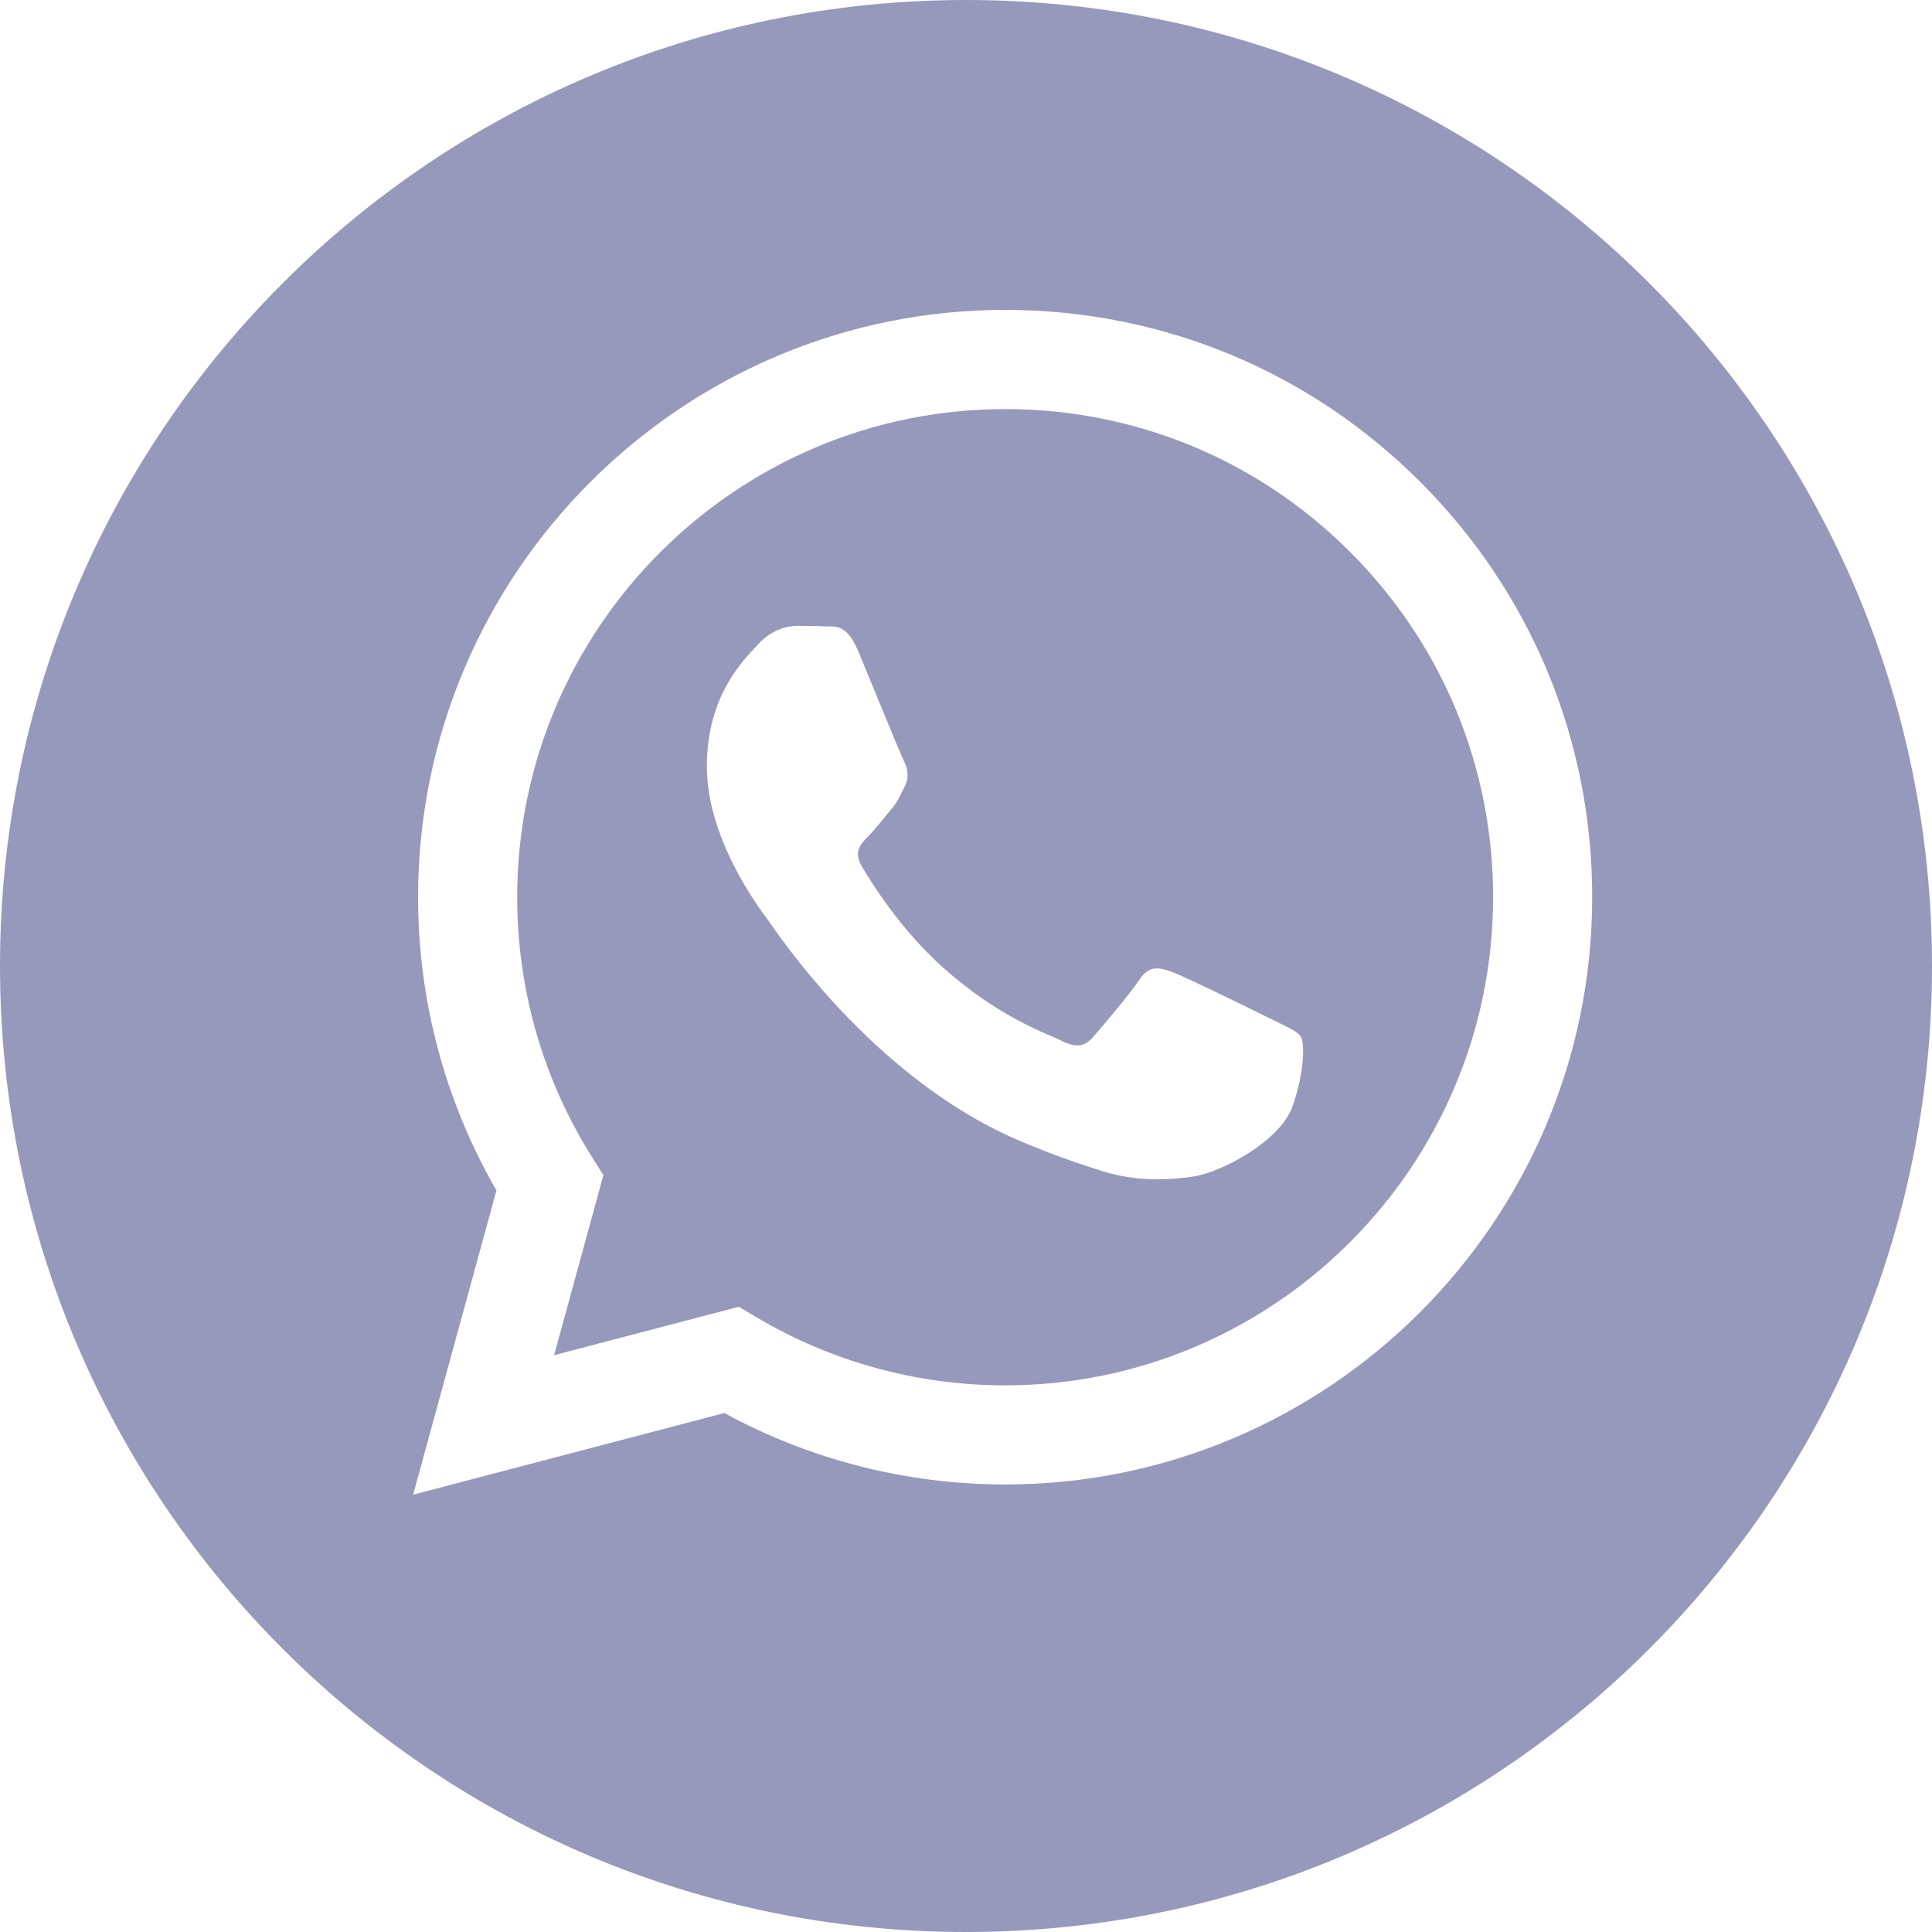
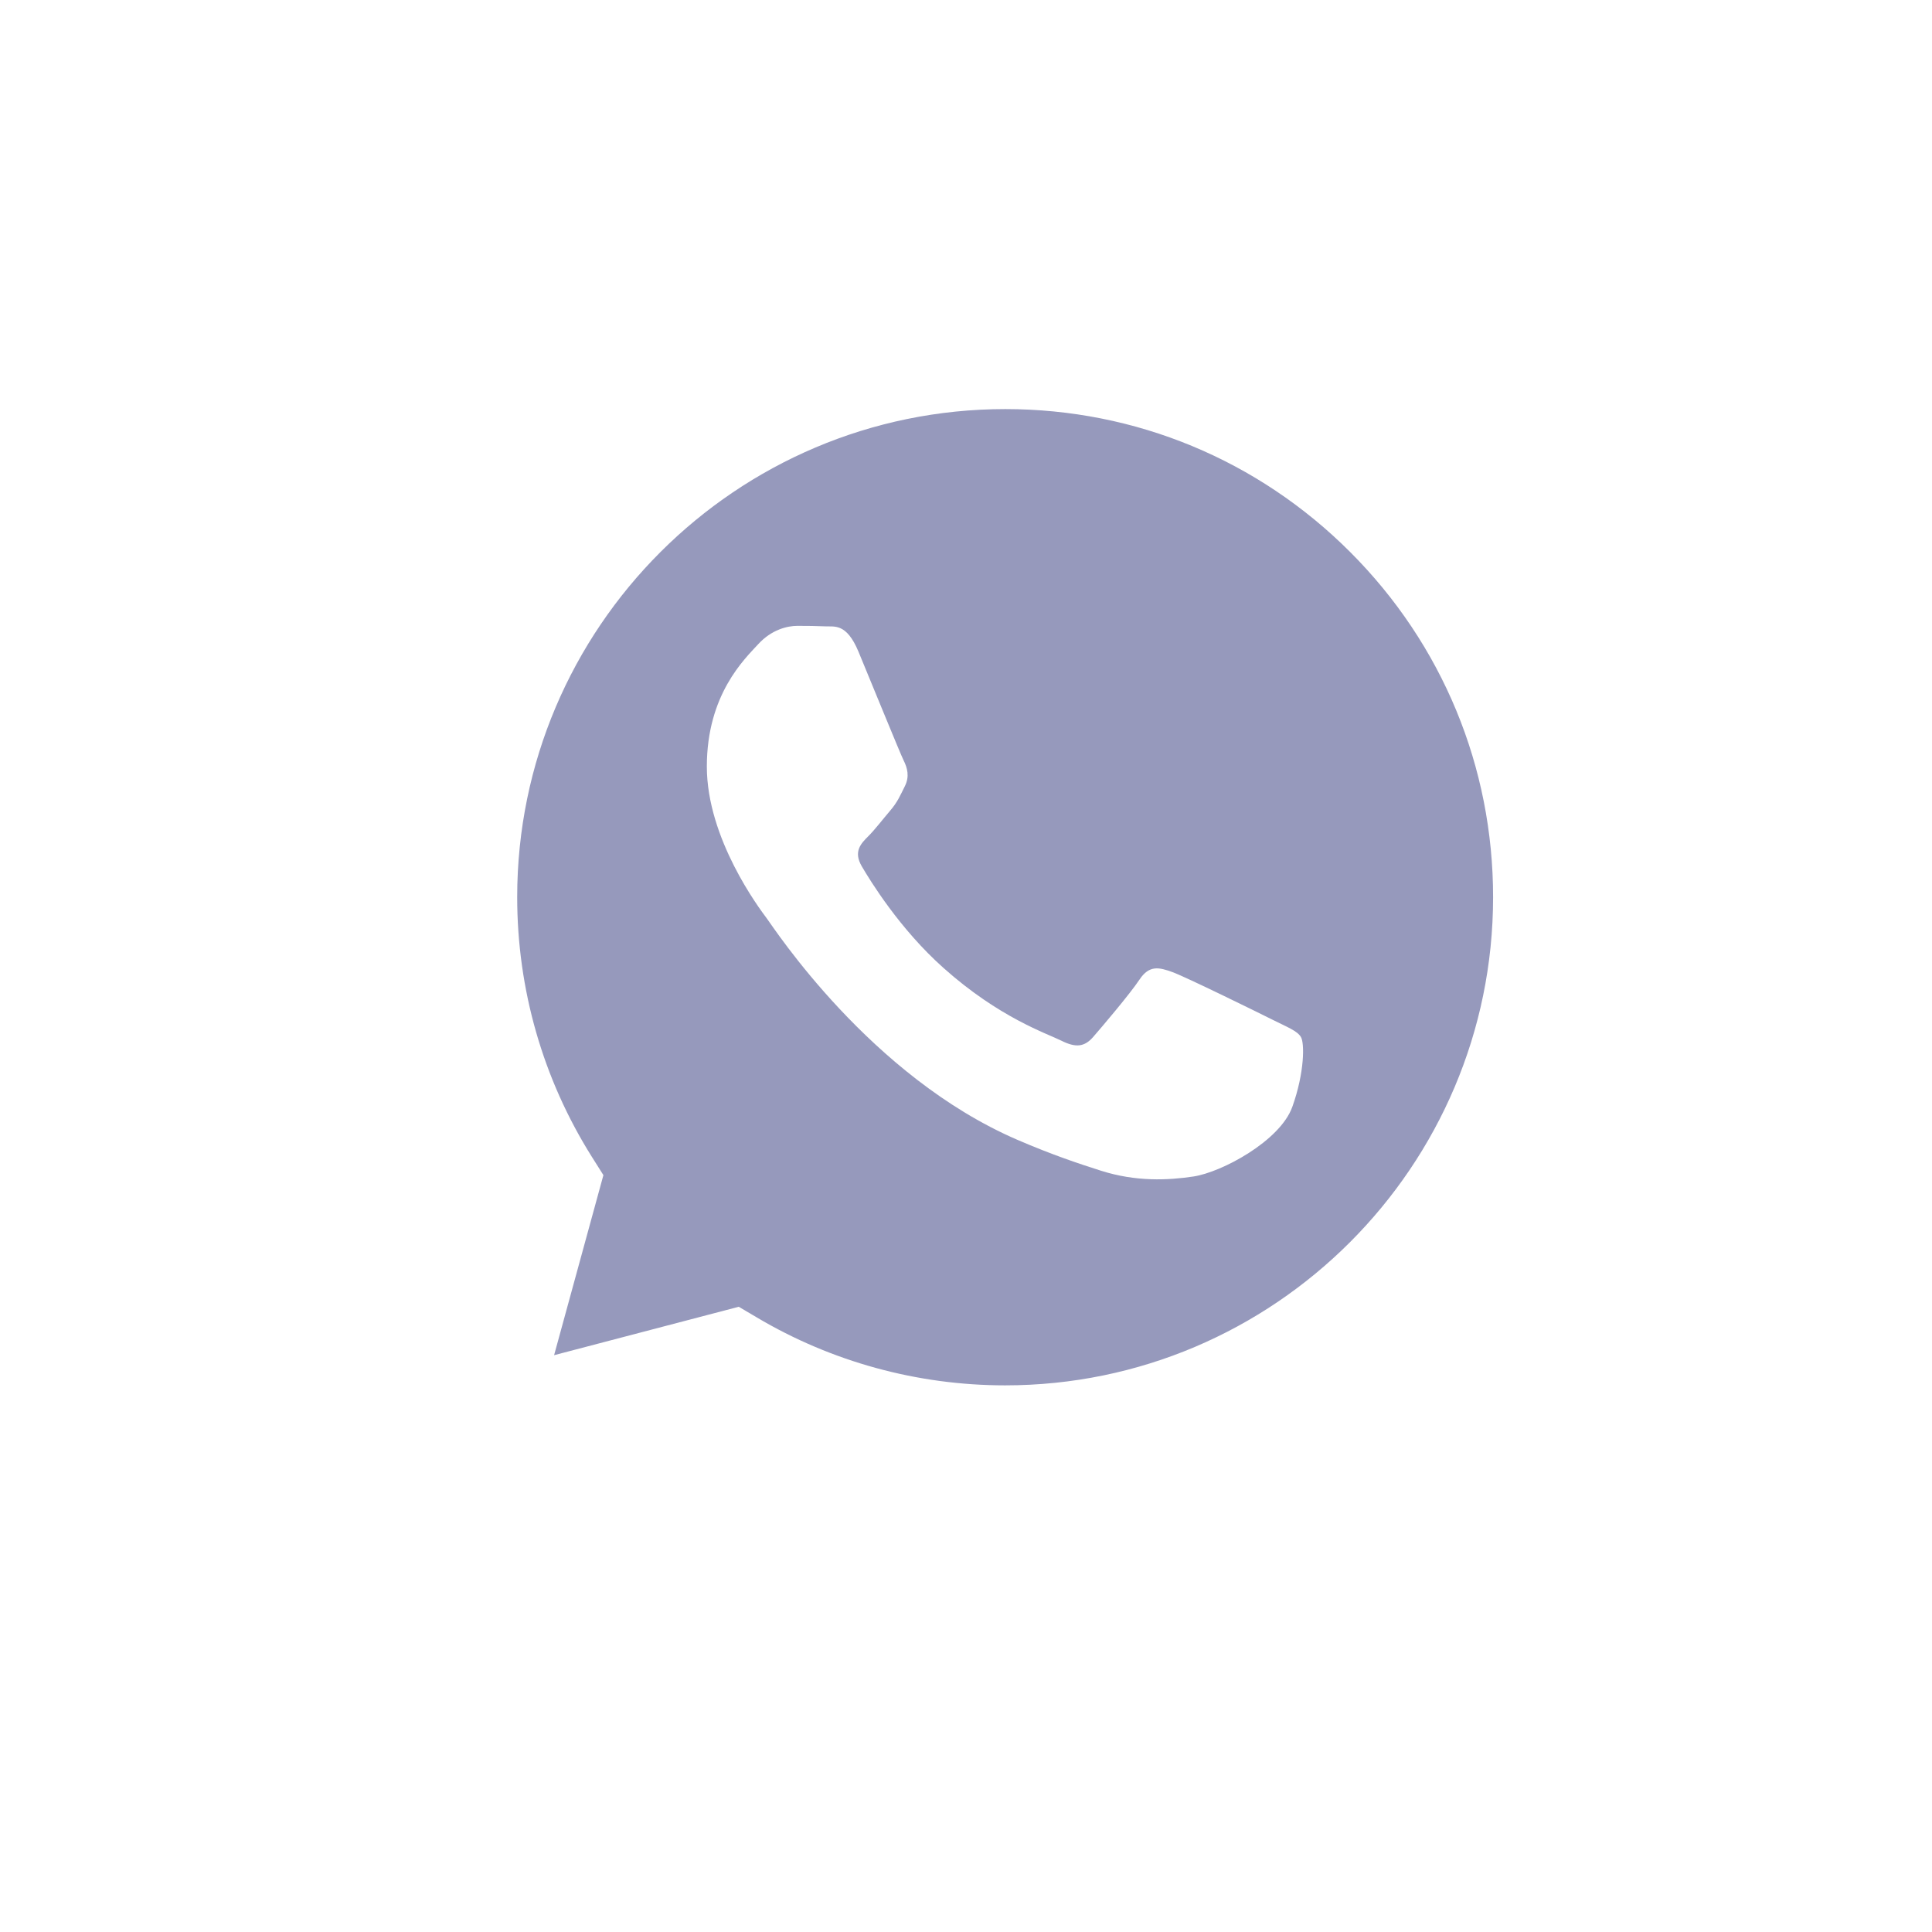
<svg xmlns="http://www.w3.org/2000/svg" width="50" height="50" viewBox="0 0 50 50" fill="none">
  <path d="M26.018 10.587C19.052 10.587 13.387 16.251 13.385 23.214C13.384 25.601 14.051 27.924 15.315 29.935L15.616 30.412L14.34 35.072L19.119 33.819L19.581 34.092C21.519 35.243 23.742 35.852 26.008 35.853H26.013C32.973 35.853 38.638 30.188 38.641 23.224C38.643 19.85 37.33 16.677 34.946 14.29C32.562 11.903 29.391 10.588 26.018 10.587ZM33.446 28.643C33.13 29.53 31.613 30.34 30.884 30.448C30.23 30.546 29.402 30.587 28.493 30.298C27.942 30.123 27.235 29.889 26.329 29.498C22.52 27.854 20.033 24.019 19.843 23.766C19.654 23.513 18.293 21.708 18.293 19.839C18.293 17.971 19.273 17.052 19.622 16.672C19.969 16.292 20.381 16.197 20.634 16.197C20.887 16.197 21.14 16.2 21.361 16.21C21.595 16.222 21.907 16.122 22.216 16.862C22.532 17.622 23.292 19.49 23.386 19.68C23.481 19.871 23.545 20.092 23.418 20.346C23.291 20.599 23.228 20.757 23.038 20.979C22.848 21.201 22.64 21.474 22.469 21.644C22.279 21.833 22.081 22.039 22.302 22.419C22.524 22.799 23.286 24.042 24.415 25.048C25.864 26.342 27.088 26.743 27.468 26.933C27.847 27.123 28.069 27.091 28.29 26.838C28.511 26.584 29.239 25.729 29.492 25.349C29.745 24.97 29.998 25.033 30.346 25.159C30.694 25.286 32.561 26.204 32.94 26.394C33.32 26.584 33.573 26.679 33.668 26.838C33.763 26.996 33.763 27.757 33.446 28.643Z" fill="#9699BC" />
-   <path d="M25 0C11.193 0 0 11.193 0 25C0 38.807 11.193 50 25 50C38.807 50 50 38.807 50 25C50 11.193 38.807 0 25 0ZM26.013 38.418C26.012 38.418 26.013 38.418 26.013 38.418H26.007C23.464 38.417 20.965 37.779 18.747 36.569L10.692 38.682L12.848 30.808C11.518 28.504 10.818 25.89 10.82 23.213C10.822 14.836 17.639 8.02 26.013 8.02C30.077 8.022 33.892 9.604 36.761 12.476C39.629 15.348 41.209 19.165 41.206 23.225C41.203 31.602 34.387 38.418 26.013 38.418Z" fill="#9699BC" />
</svg>